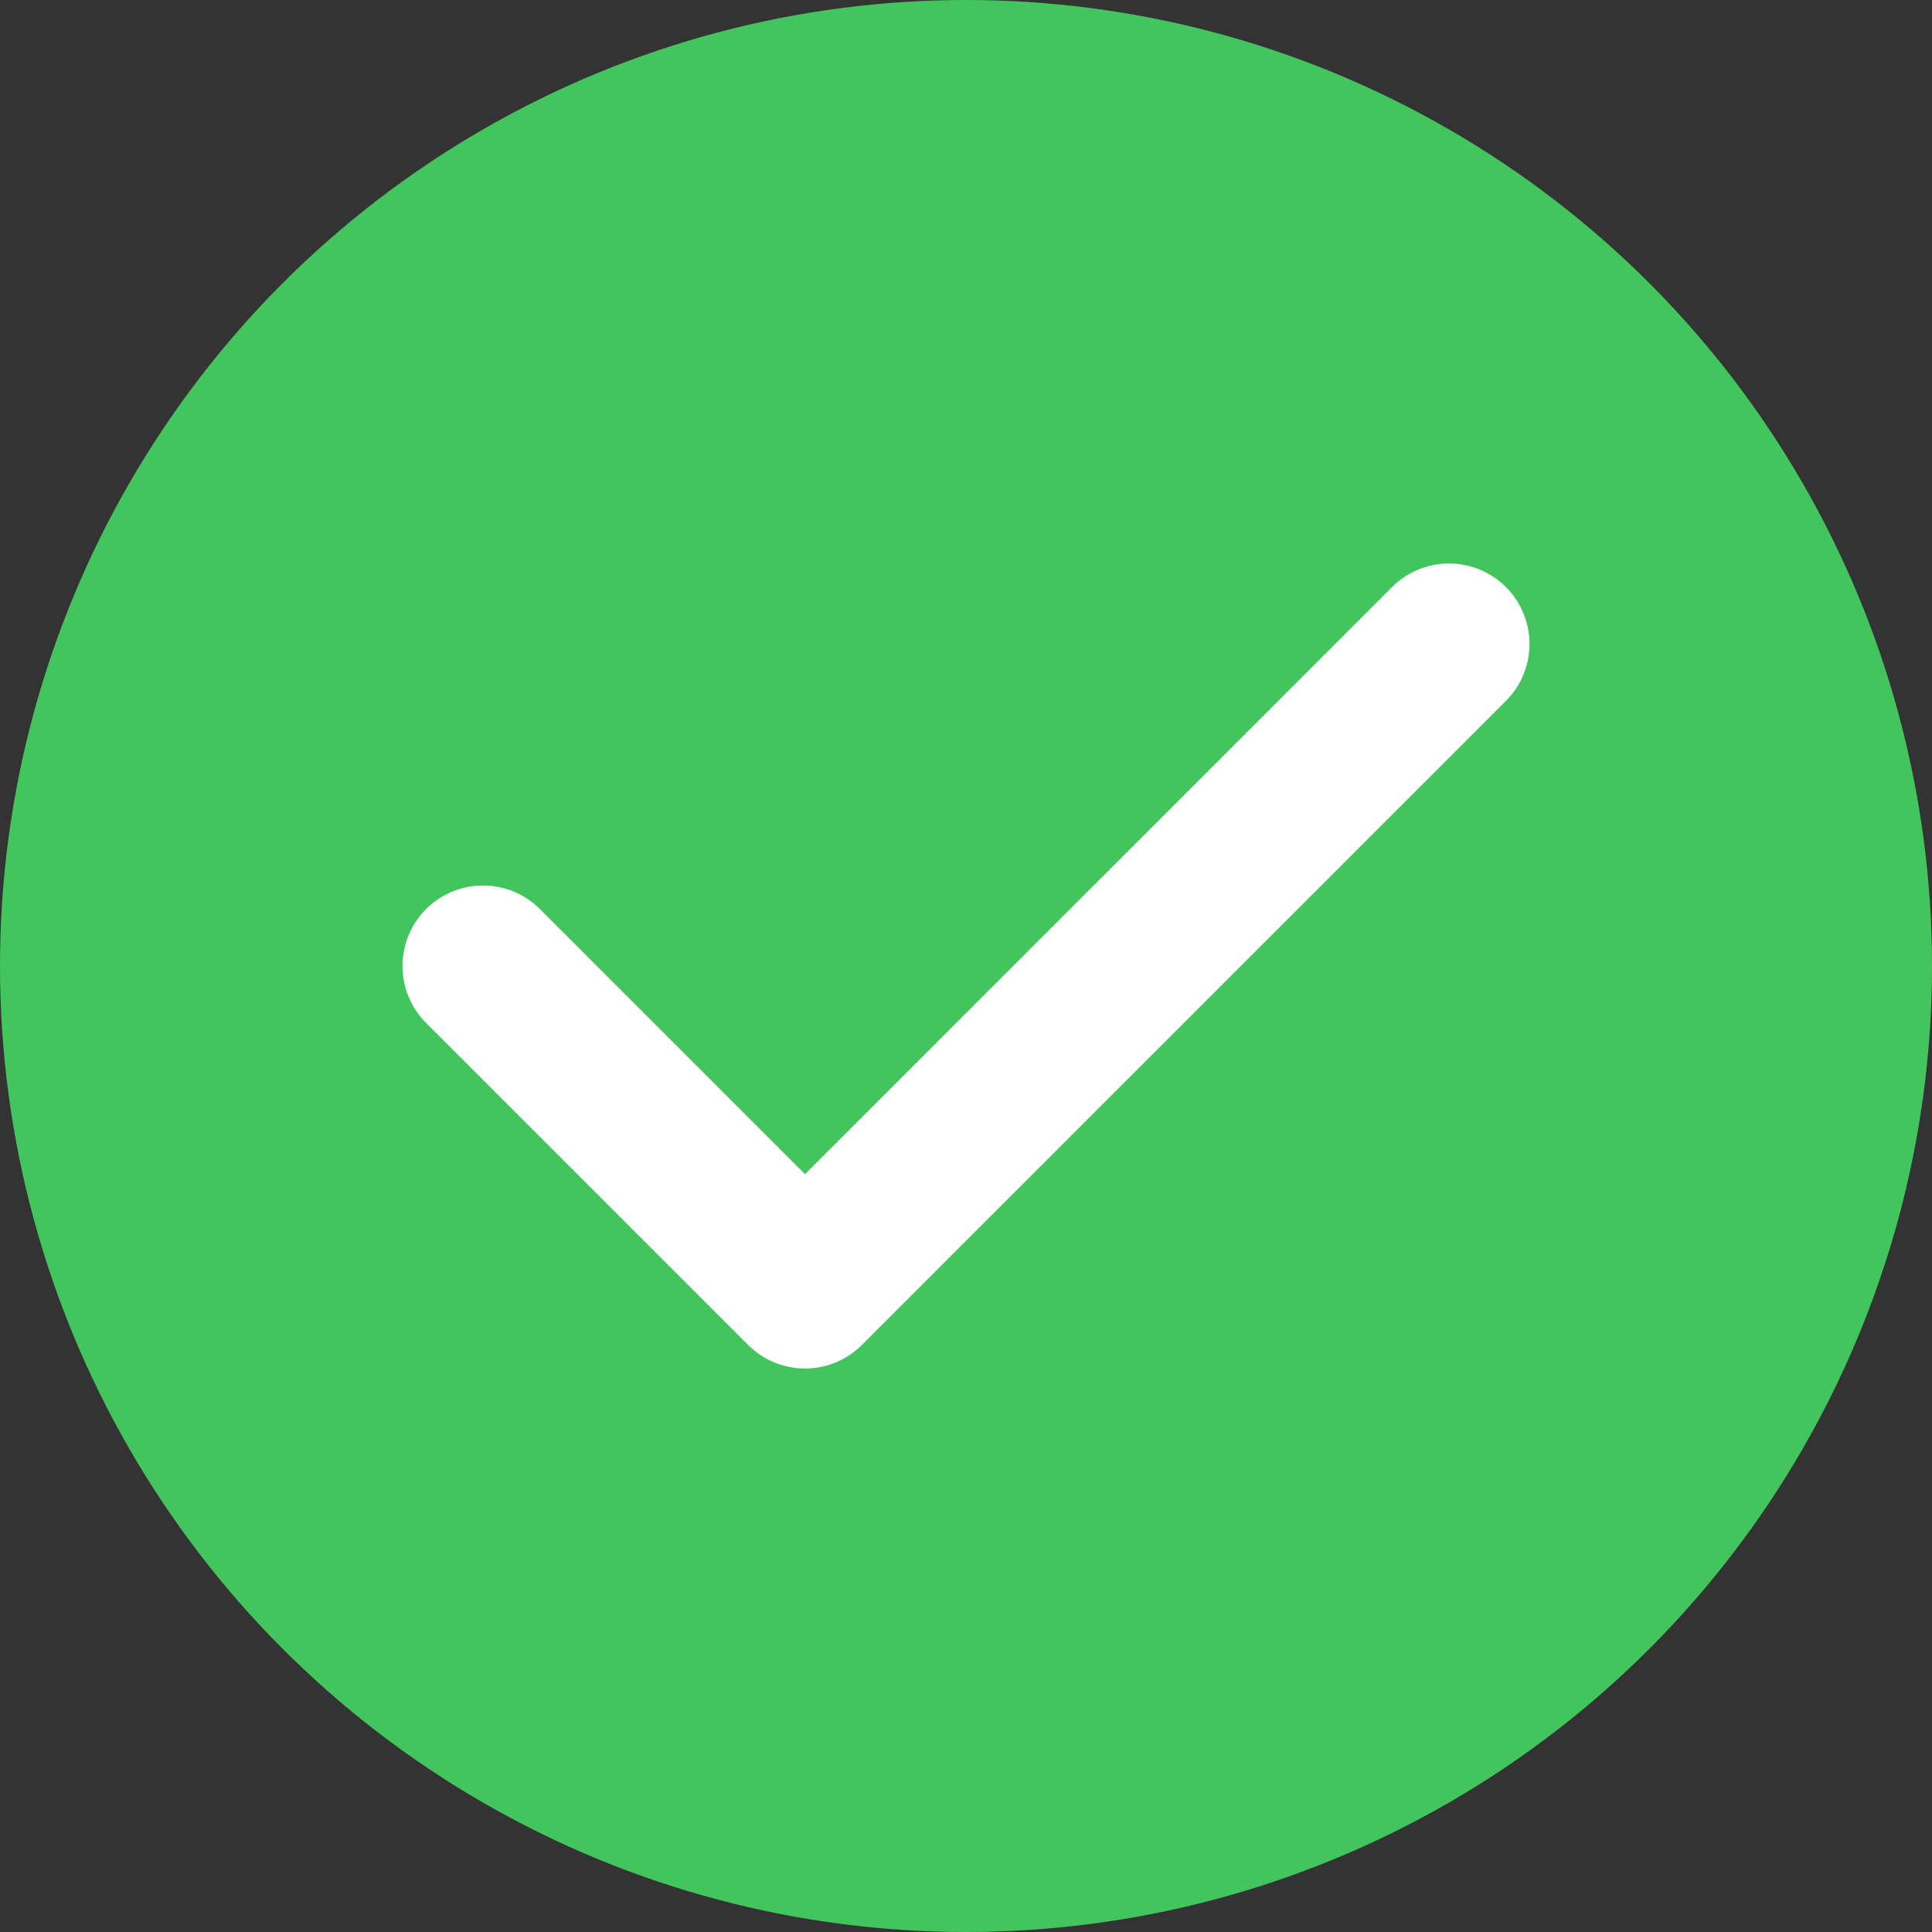
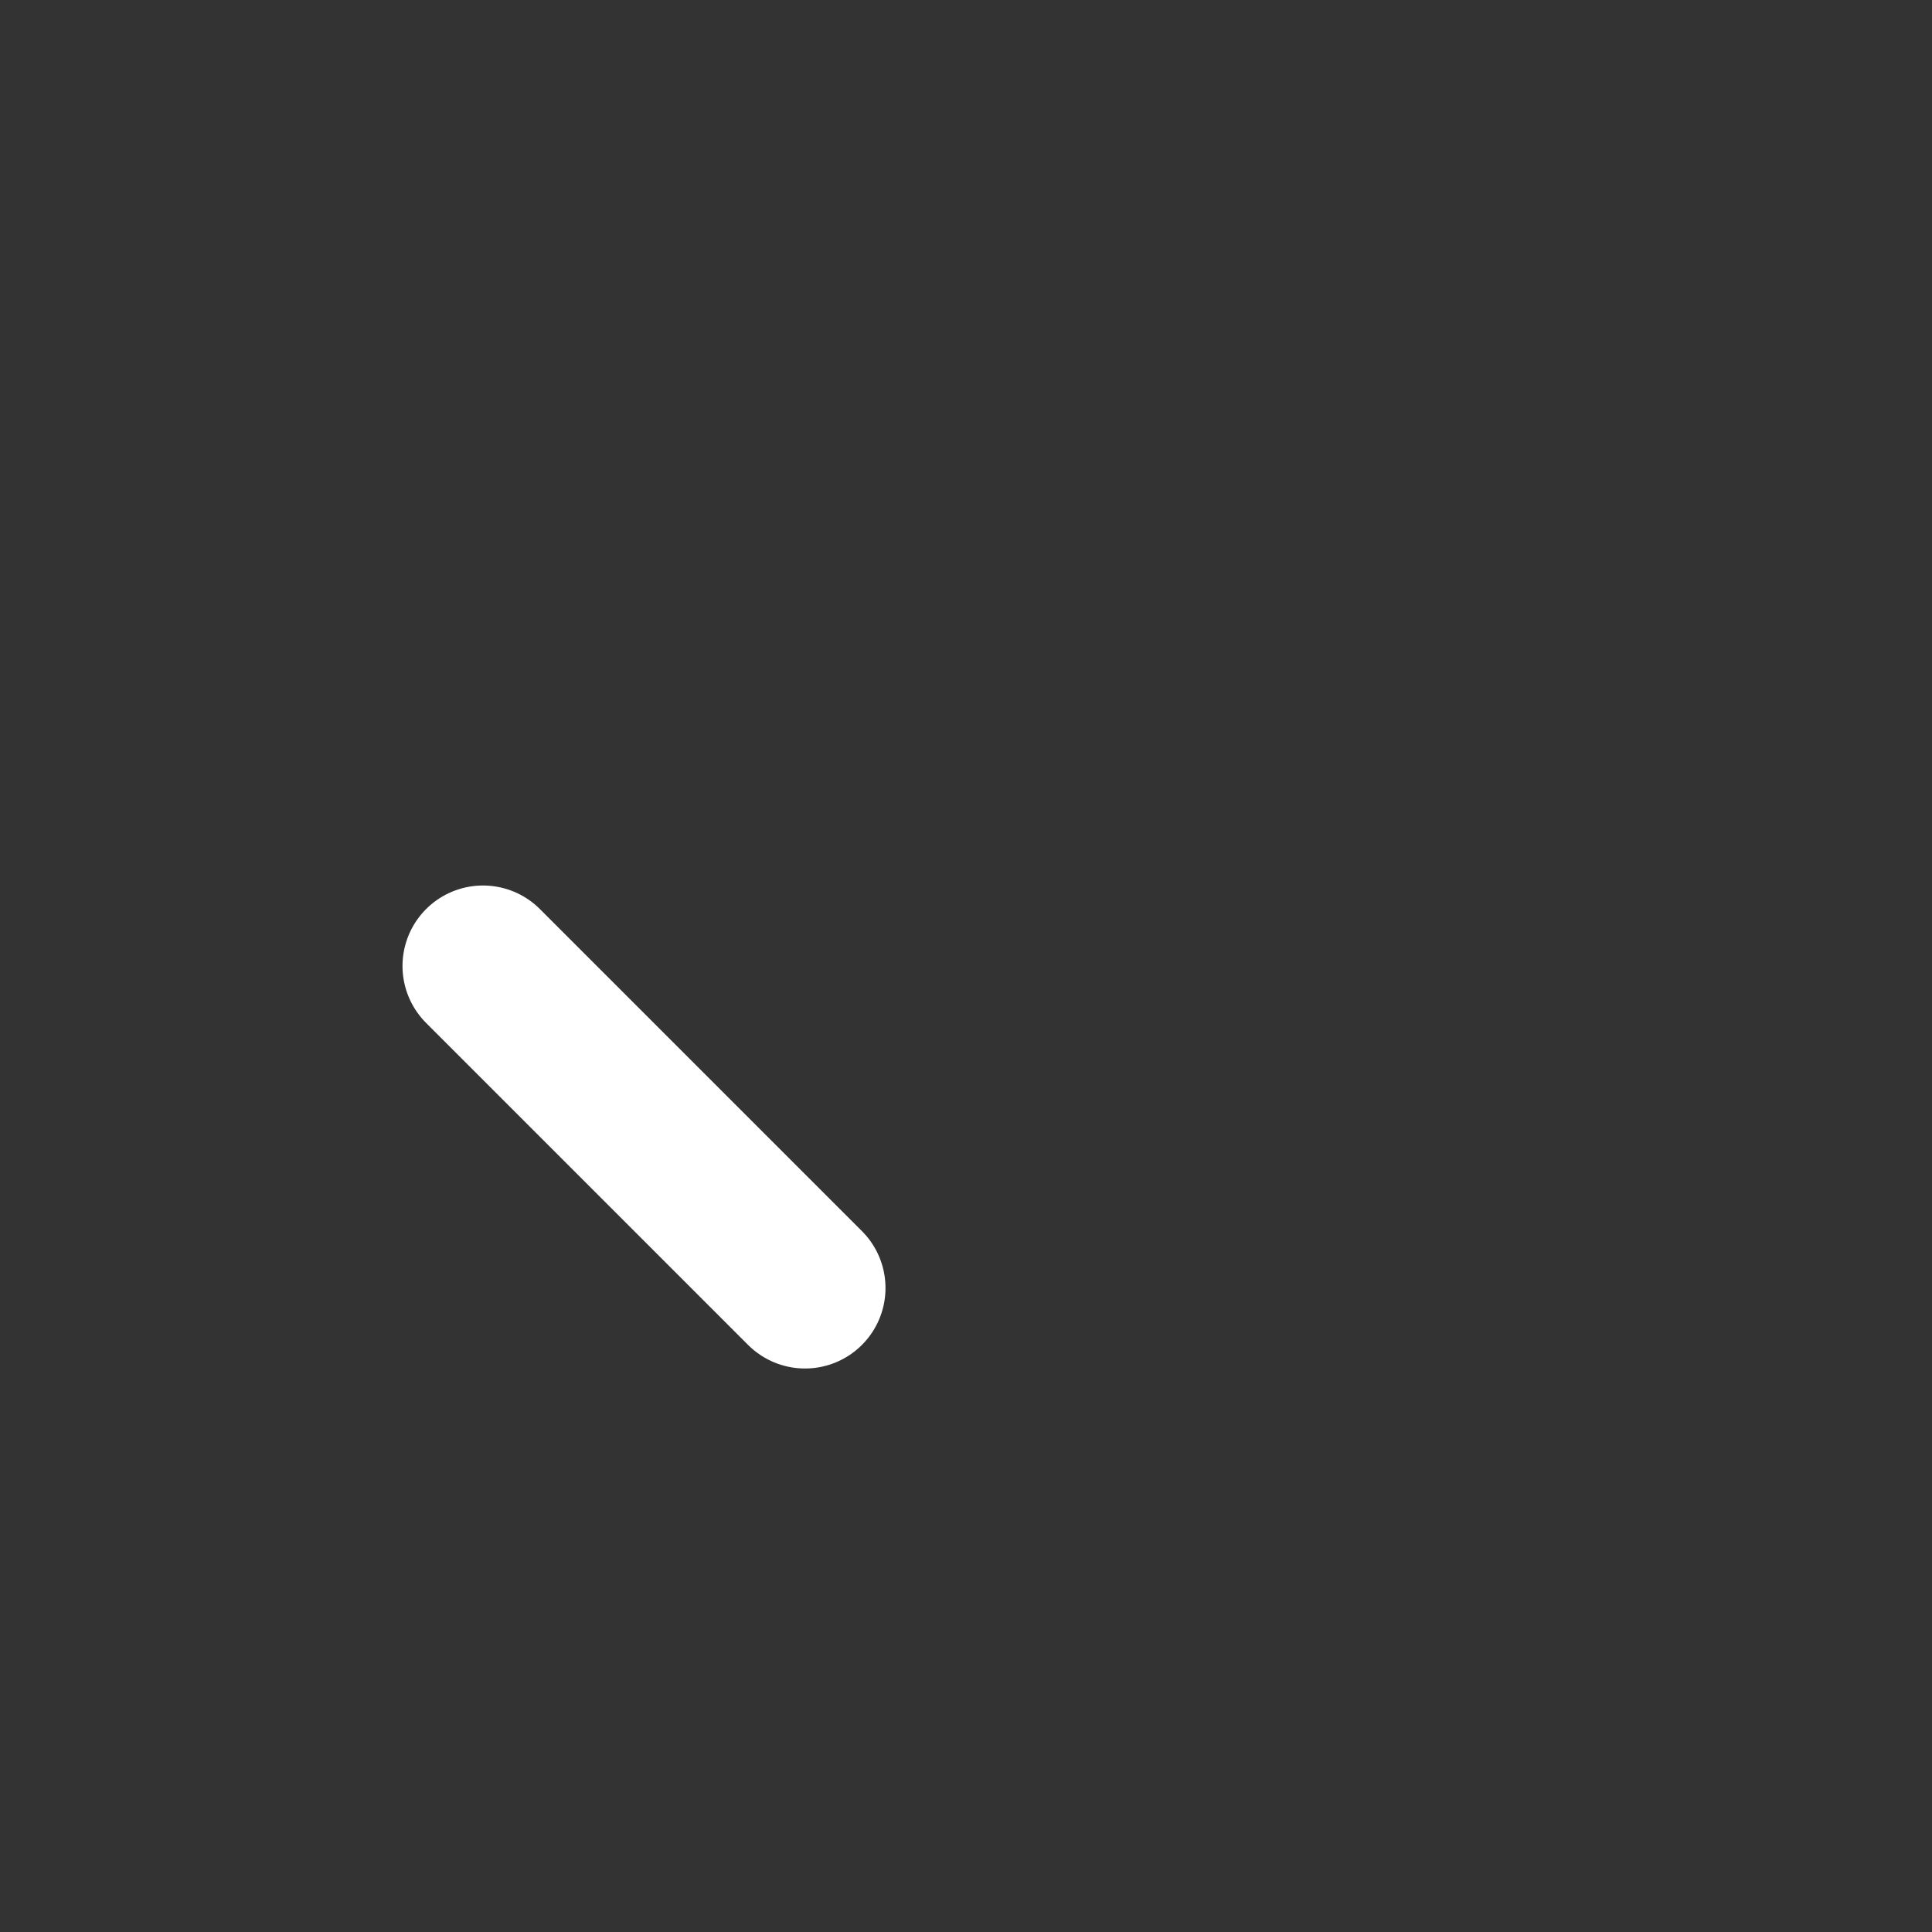
<svg xmlns="http://www.w3.org/2000/svg" width="20" height="20" viewBox="0 0 24 24" fill="#43C55E">
  <rect x="0" y="0" width="24" height="24" fill="#333333" stroke="none" />
-   <circle cx="12" cy="12" r="12" fill="#43C55E" />
-   <path d="M6 12L10 16L18 8" stroke="white" stroke-width="2" stroke-linecap="round" stroke-linejoin="round" />
+   <path d="M6 12L10 16" stroke="white" stroke-width="2" stroke-linecap="round" stroke-linejoin="round" />
</svg>